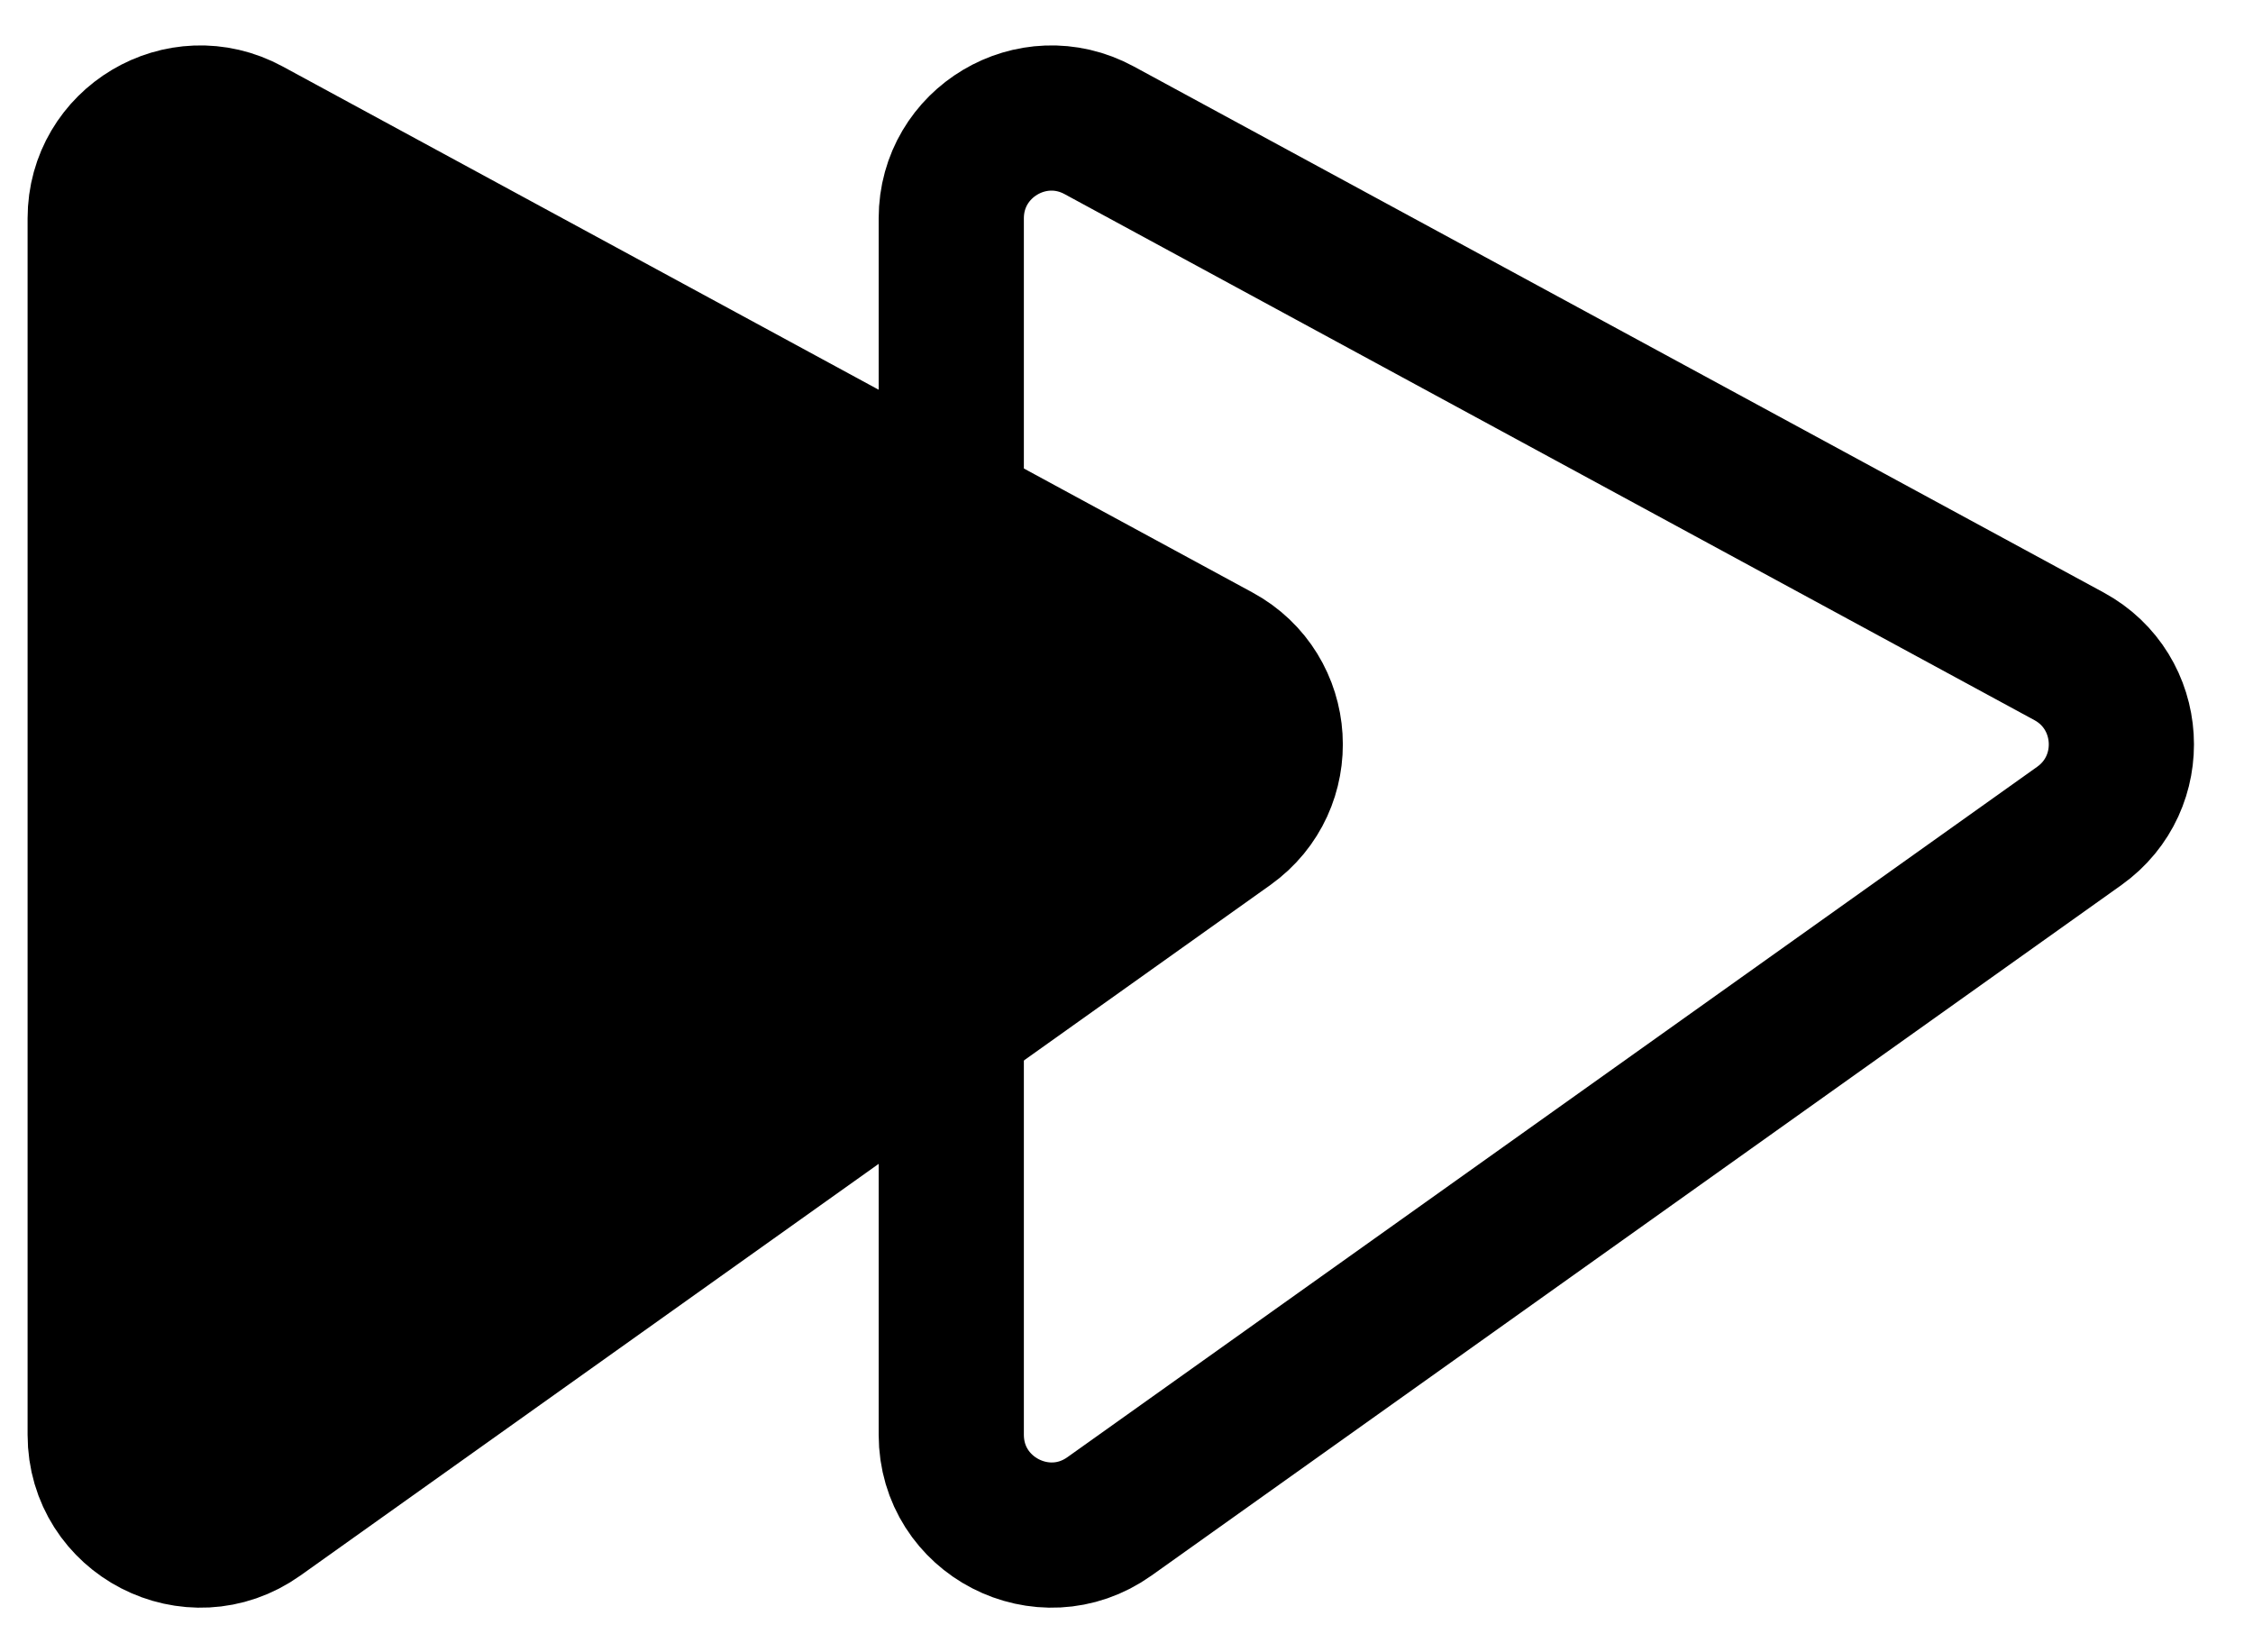
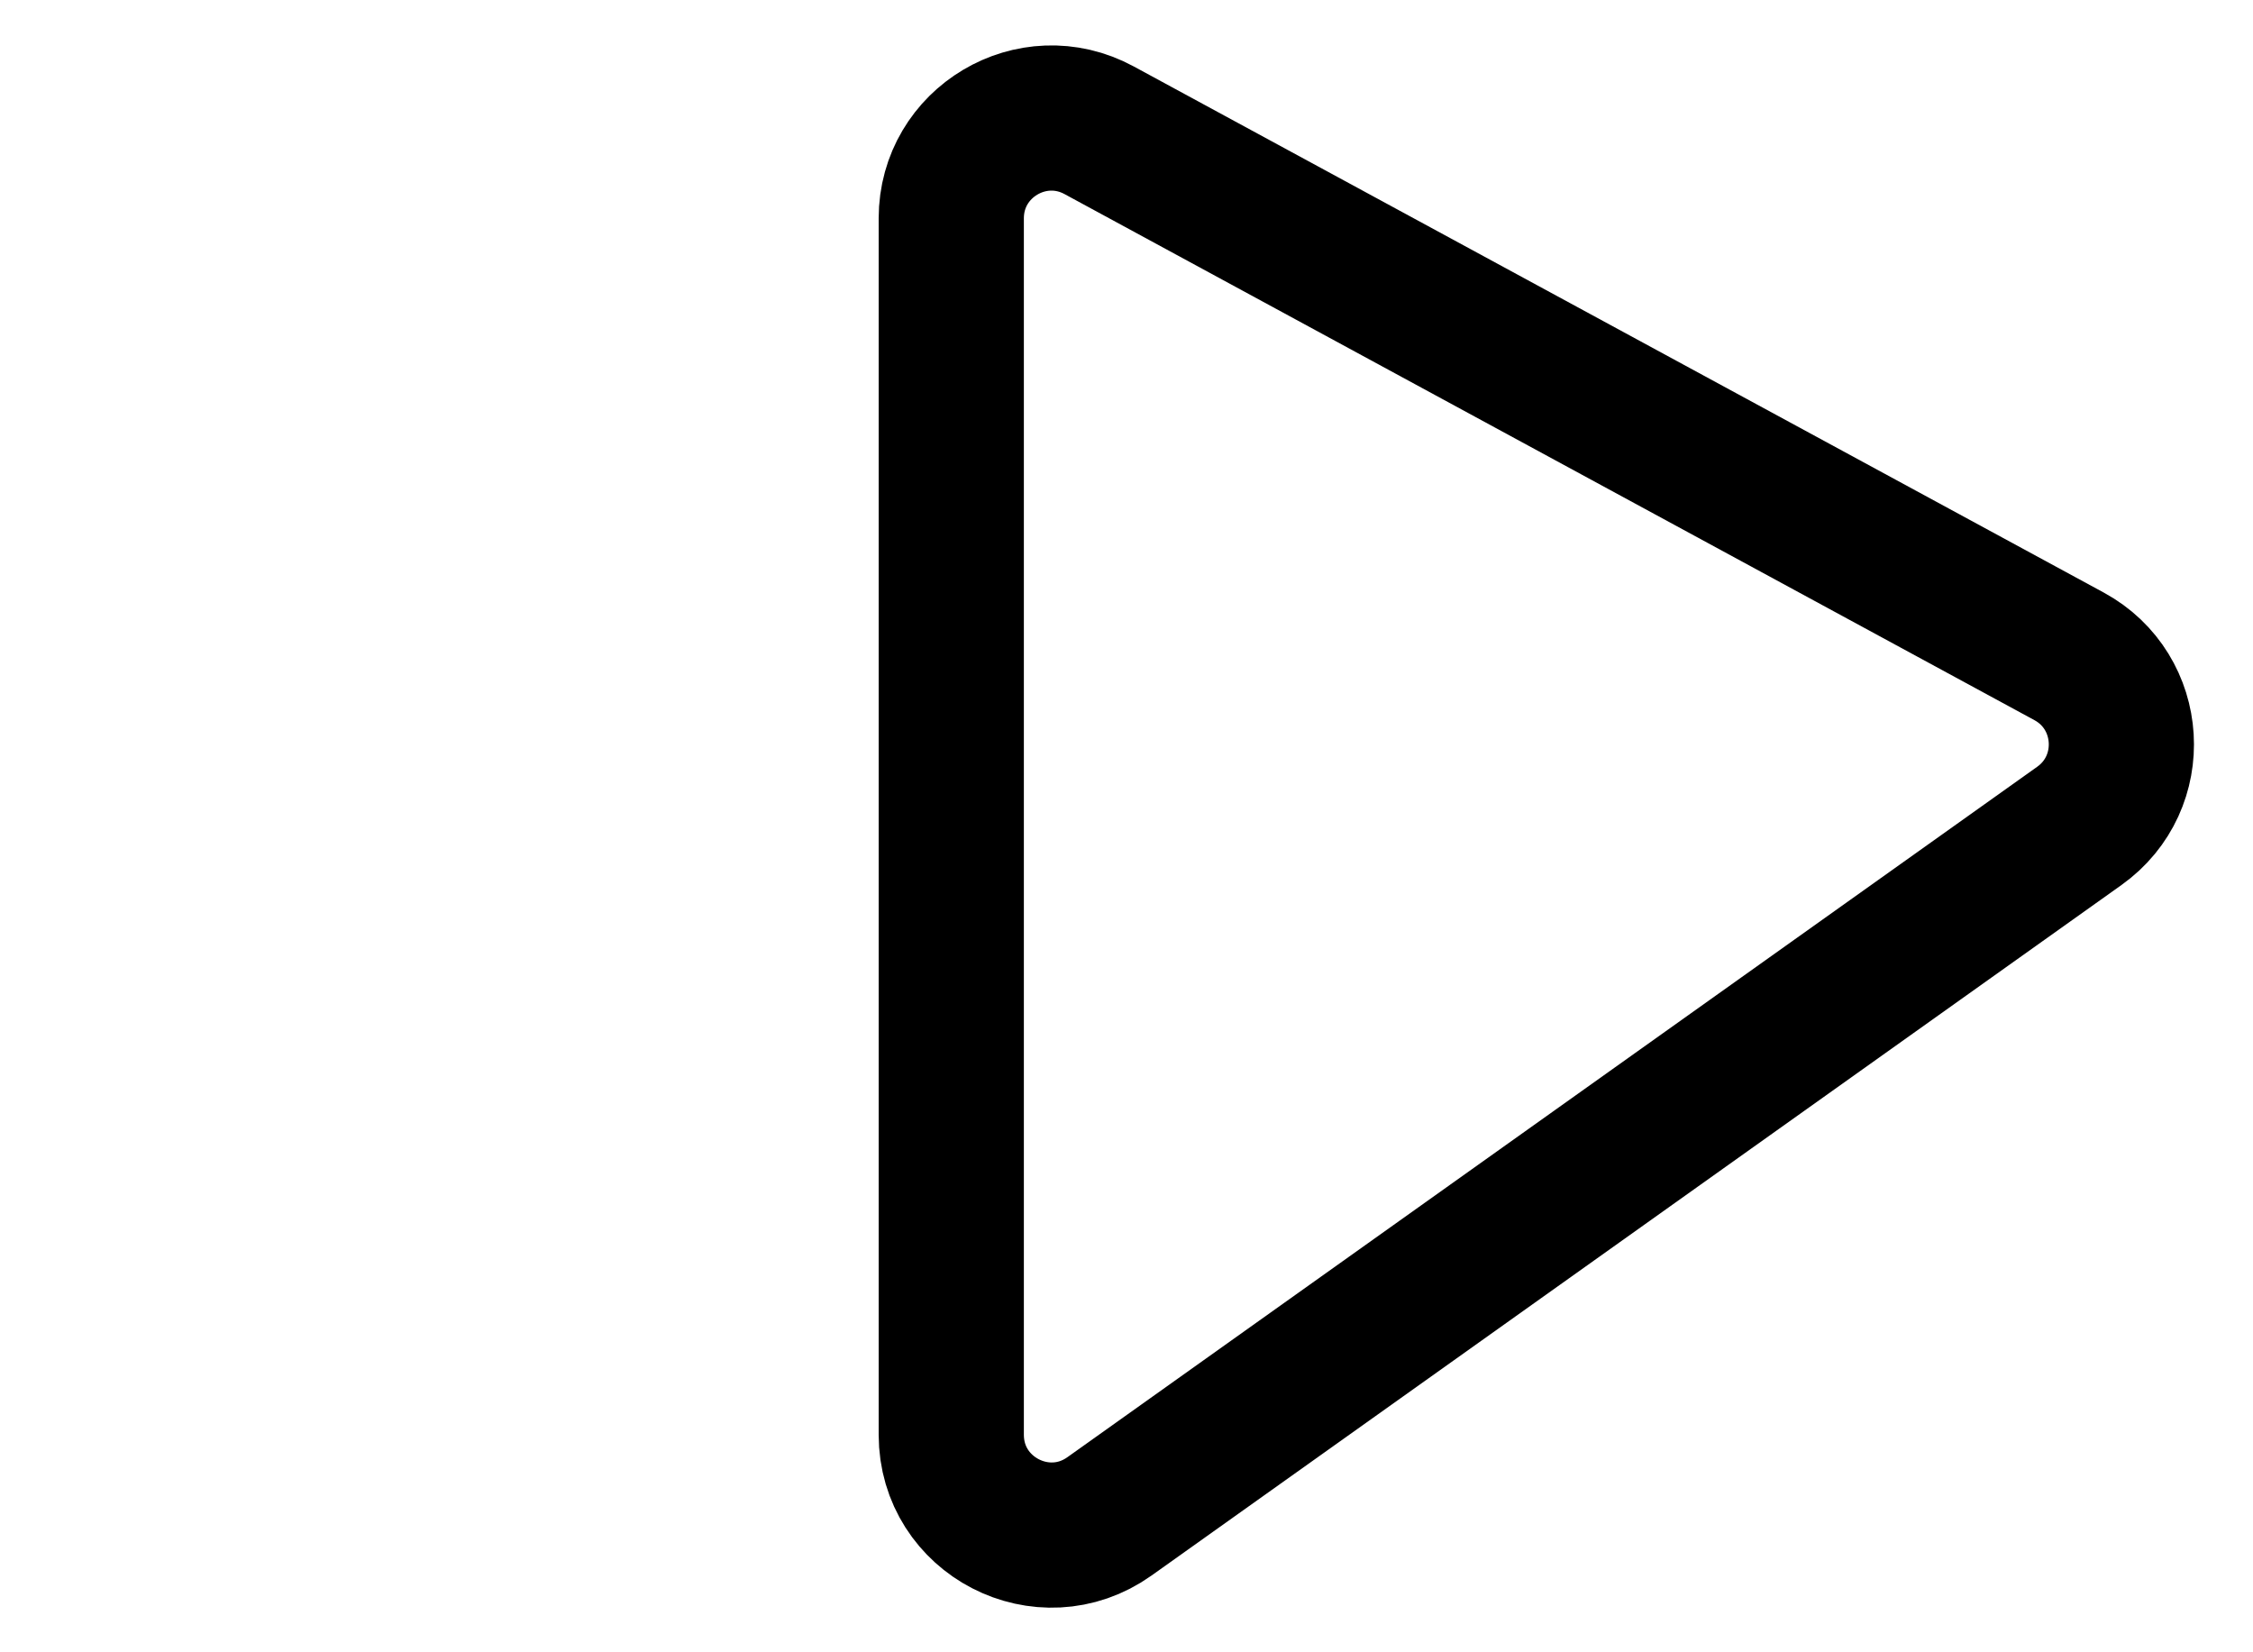
<svg xmlns="http://www.w3.org/2000/svg" width="45" height="33" viewBox="0 0 45 33" fill="none">
  <path d="M41.325 13.108L21.954 2.602C20.621 1.879 19 2.844 19 4.36L19 28.655C19 30.281 20.836 31.227 22.16 30.285L41.531 16.495C42.736 15.637 42.625 13.813 41.325 13.108Z" stroke="#007AFF" style="stroke:#007AFF;stroke:color(display-p3 0 0.478 1);stroke-opacity:1;" stroke-width="2.9" />
-   <path d="M24.325 13.108L4.954 2.602C3.621 1.879 2.001 2.844 2.001 4.36L2.001 28.655C2.001 30.281 3.836 31.227 5.16 30.285L24.531 16.495C25.736 15.637 25.625 13.813 24.325 13.108Z" fill="#CBE4FF" stroke="#007AFF" style="fill:#CBE4FF;fill:color(display-p3 0.797 0.894 1);fill-opacity:1;stroke:#007AFF;stroke:color(display-p3 0 0.478 1);stroke-opacity:1;" stroke-width="2.9" />
</svg>